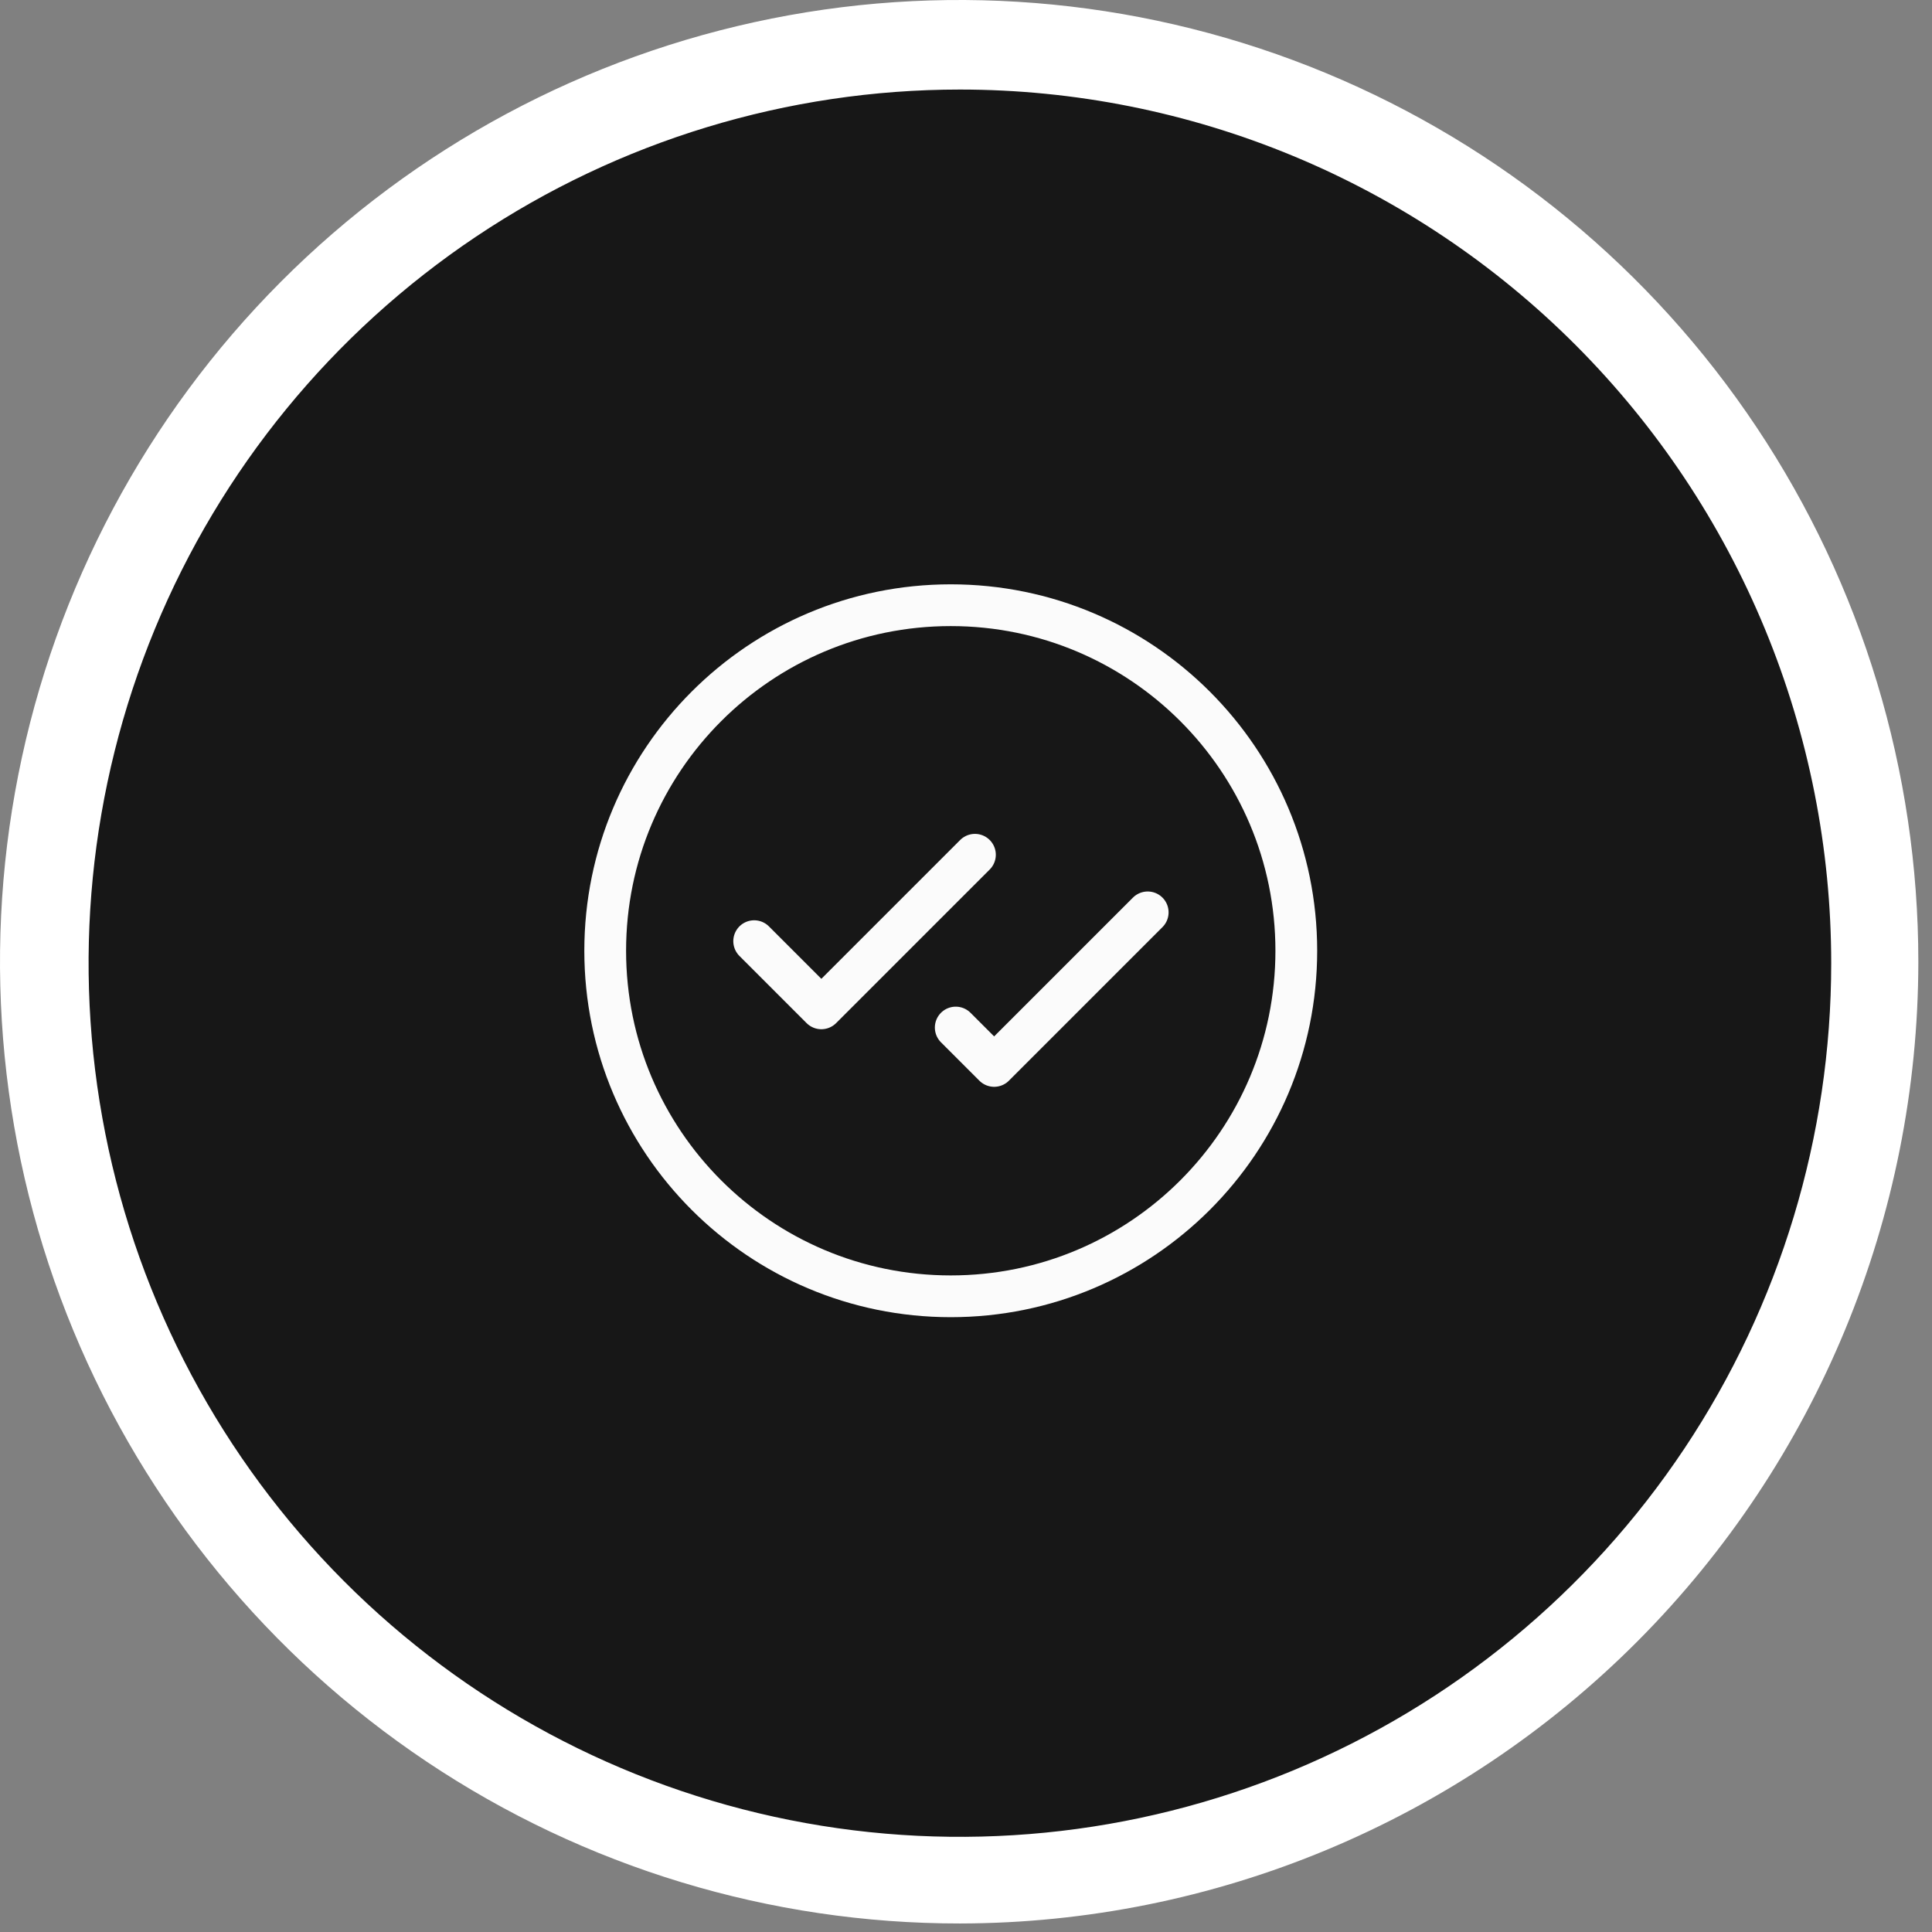
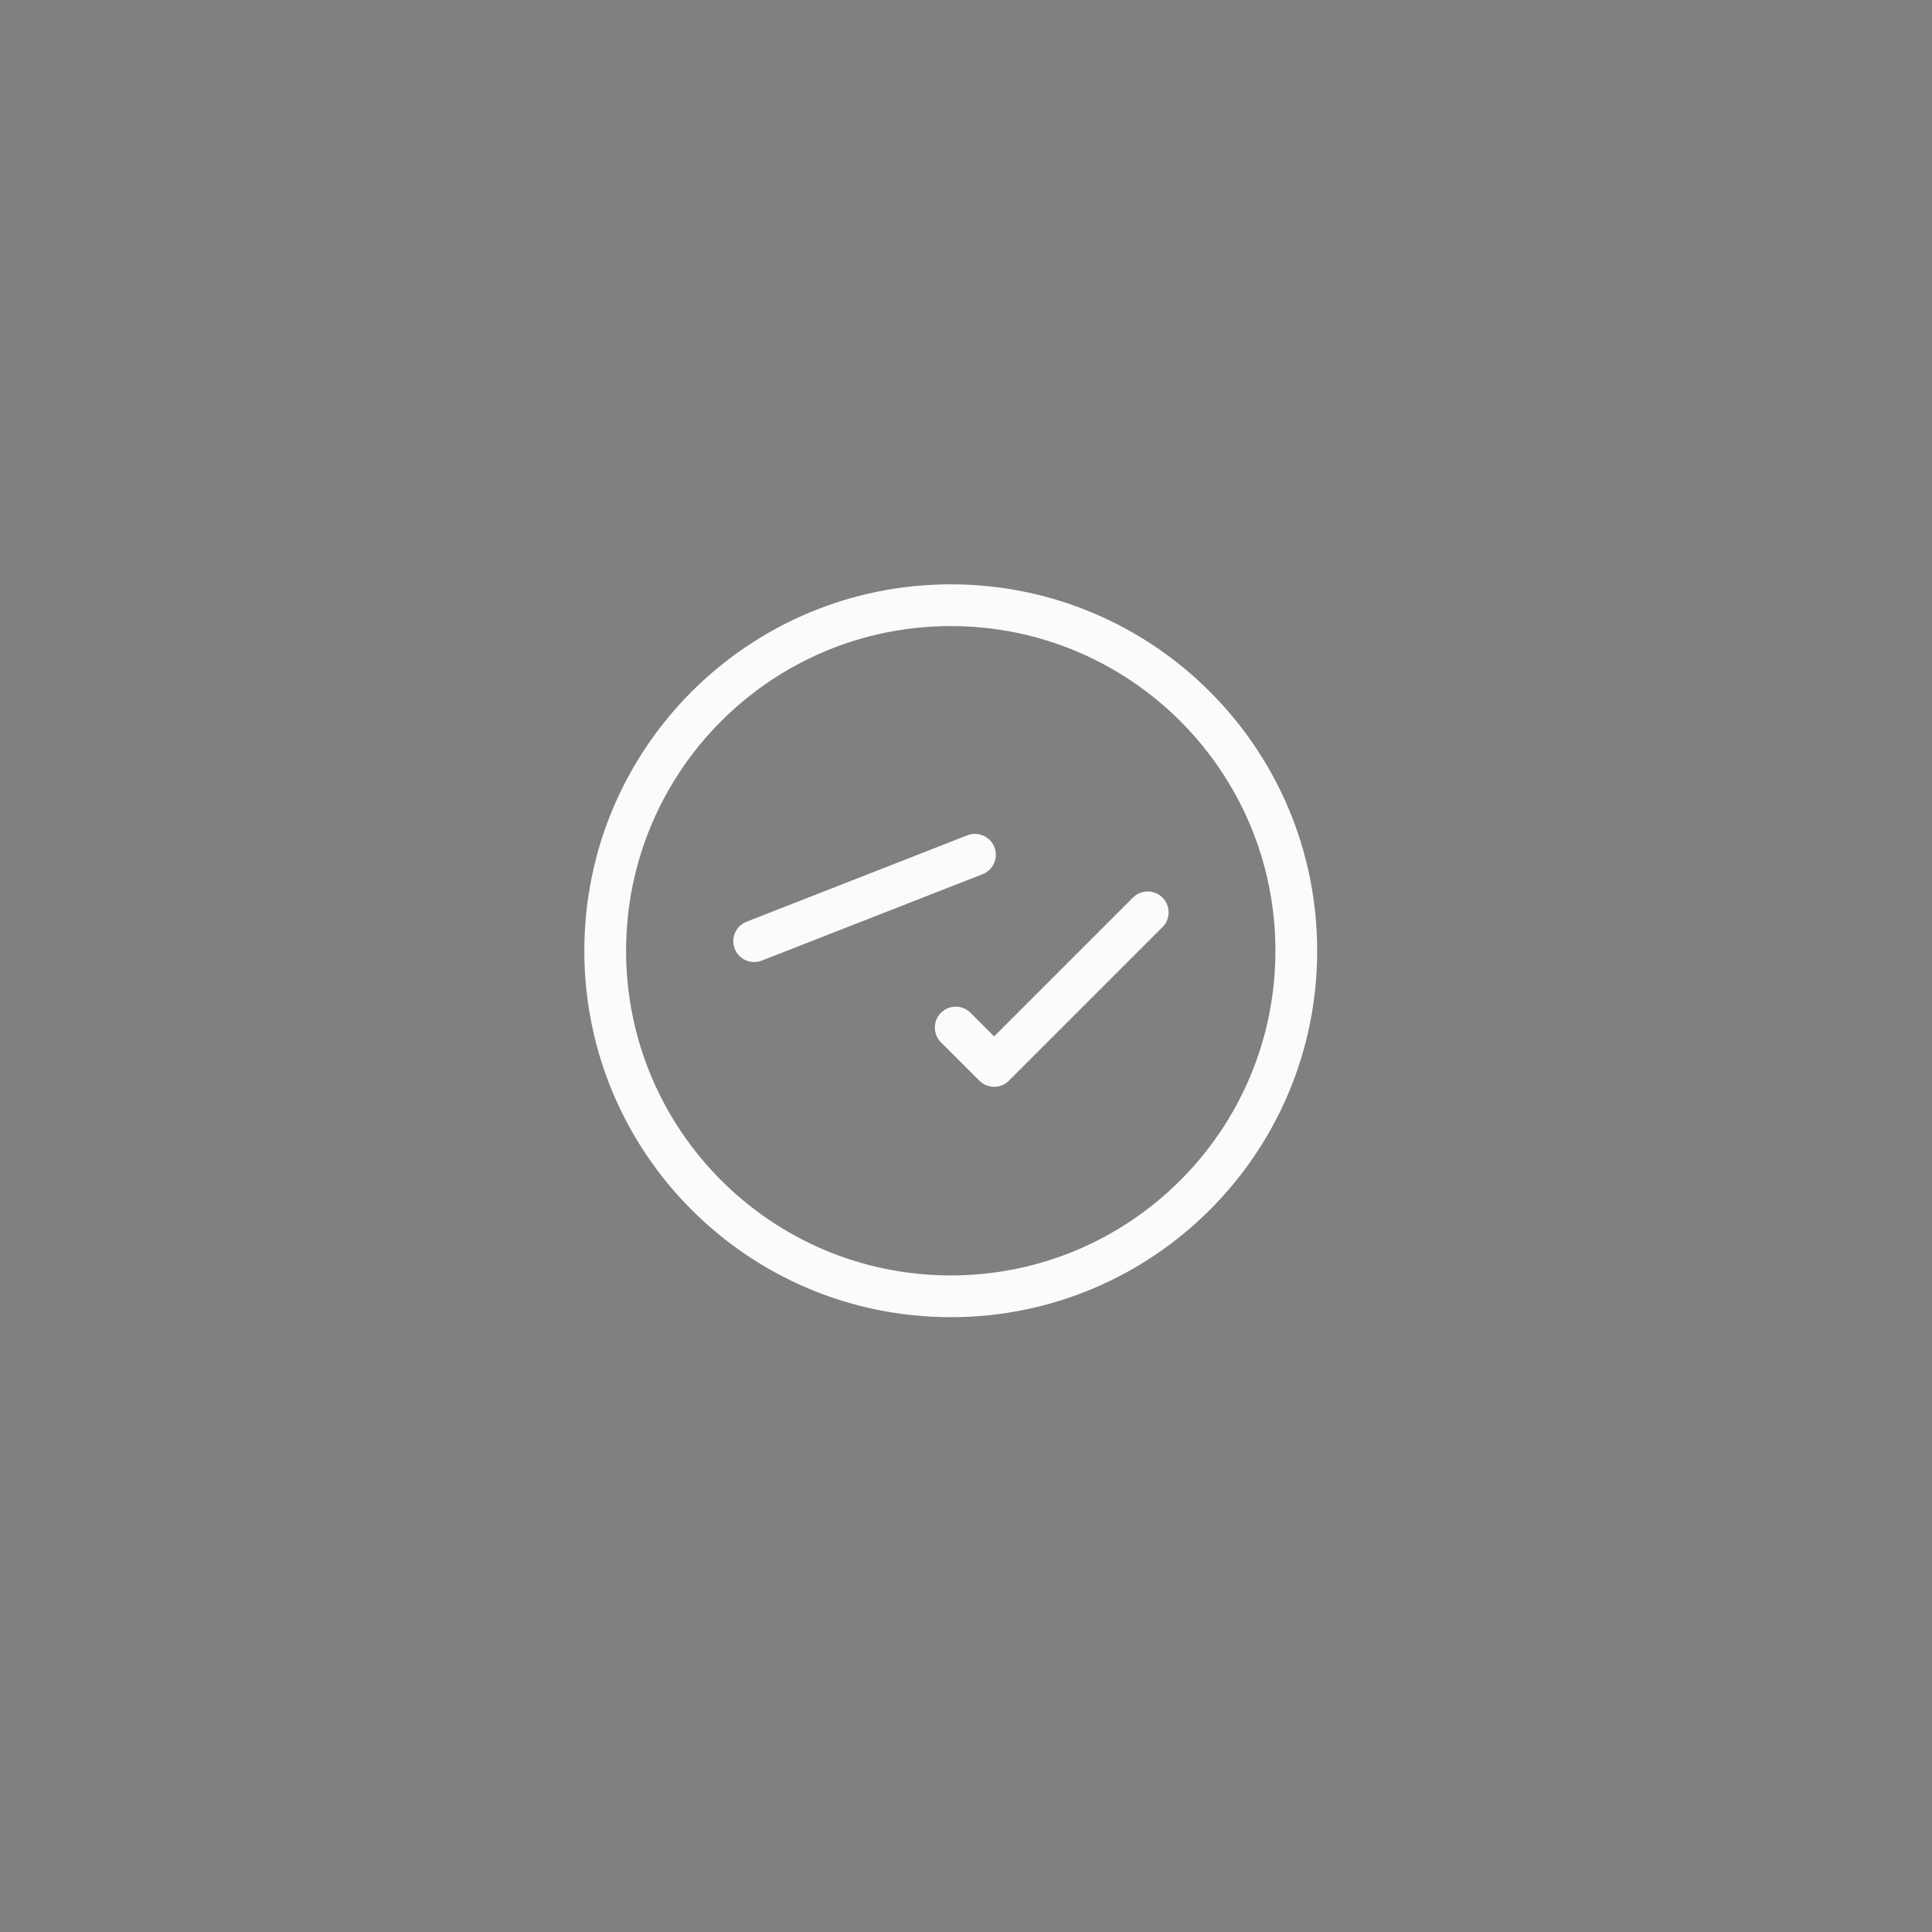
<svg xmlns="http://www.w3.org/2000/svg" width="83" height="83" viewBox="0 0 83 83" fill="none">
  <rect x="0" y="0" width="83" height="83" fill="#808080" stroke="none" />
-   <path d="M41.238 80.726C62.928 80.726 80.511 63.096 80.511 41.348C80.511 19.6 62.928 1.97 41.238 1.97C19.548 1.97 1.965 19.6 1.965 41.348C1.965 63.096 19.548 80.726 41.238 80.726Z" fill="#0C0C0C" fill-opacity="0.9" />
-   <path d="M41.238 82.634C33.087 82.64 25.117 80.222 18.336 75.686C11.556 71.15 6.269 64.699 3.146 57.15C0.022 49.601 -0.798 41.292 0.788 33.276C2.374 25.259 6.297 17.894 12.058 12.113C17.82 6.331 25.162 2.393 33.156 0.796C41.15 -0.801 49.437 0.016 56.969 3.142C64.5 6.268 70.937 11.564 75.467 18.359C79.996 25.154 82.413 33.144 82.413 41.317C82.405 52.267 78.065 62.767 70.346 70.513C62.627 78.258 52.159 82.618 41.238 82.634ZM41.238 3.847C33.834 3.847 26.597 6.048 20.442 10.172C14.286 14.297 9.488 20.158 6.655 27.017C3.822 33.875 3.081 41.421 4.525 48.702C5.969 55.983 9.534 62.67 14.769 67.919C20.004 73.168 26.674 76.743 33.935 78.191C41.196 79.639 48.723 78.896 55.563 76.055C62.402 73.214 68.249 68.404 72.362 62.232C76.475 56.059 78.67 48.803 78.67 41.38C78.67 36.451 77.702 31.57 75.821 27.017C73.94 22.463 71.182 18.325 67.706 14.84C64.231 11.355 60.104 8.59 55.563 6.704C51.021 4.818 46.154 3.847 41.238 3.847Z" fill="white" />
-   <path d="M41.884 36.721L35.286 43.319L32.4 40.433M49.306 39.196L42.709 45.793L41.059 44.144M55.69 40.845C55.69 49.044 49.044 55.69 40.845 55.69C32.646 55.69 26 49.044 26 40.845C26 32.646 32.646 26 40.845 26C49.044 26 55.69 32.646 55.69 40.845Z" stroke="#FBFBFB" stroke-width="1.794" stroke-linecap="round" stroke-linejoin="round" />
+   <path d="M41.884 36.721L32.4 40.433M49.306 39.196L42.709 45.793L41.059 44.144M55.69 40.845C55.69 49.044 49.044 55.69 40.845 55.69C32.646 55.69 26 49.044 26 40.845C26 32.646 32.646 26 40.845 26C49.044 26 55.69 32.646 55.69 40.845Z" stroke="#FBFBFB" stroke-width="1.794" stroke-linecap="round" stroke-linejoin="round" />
</svg>